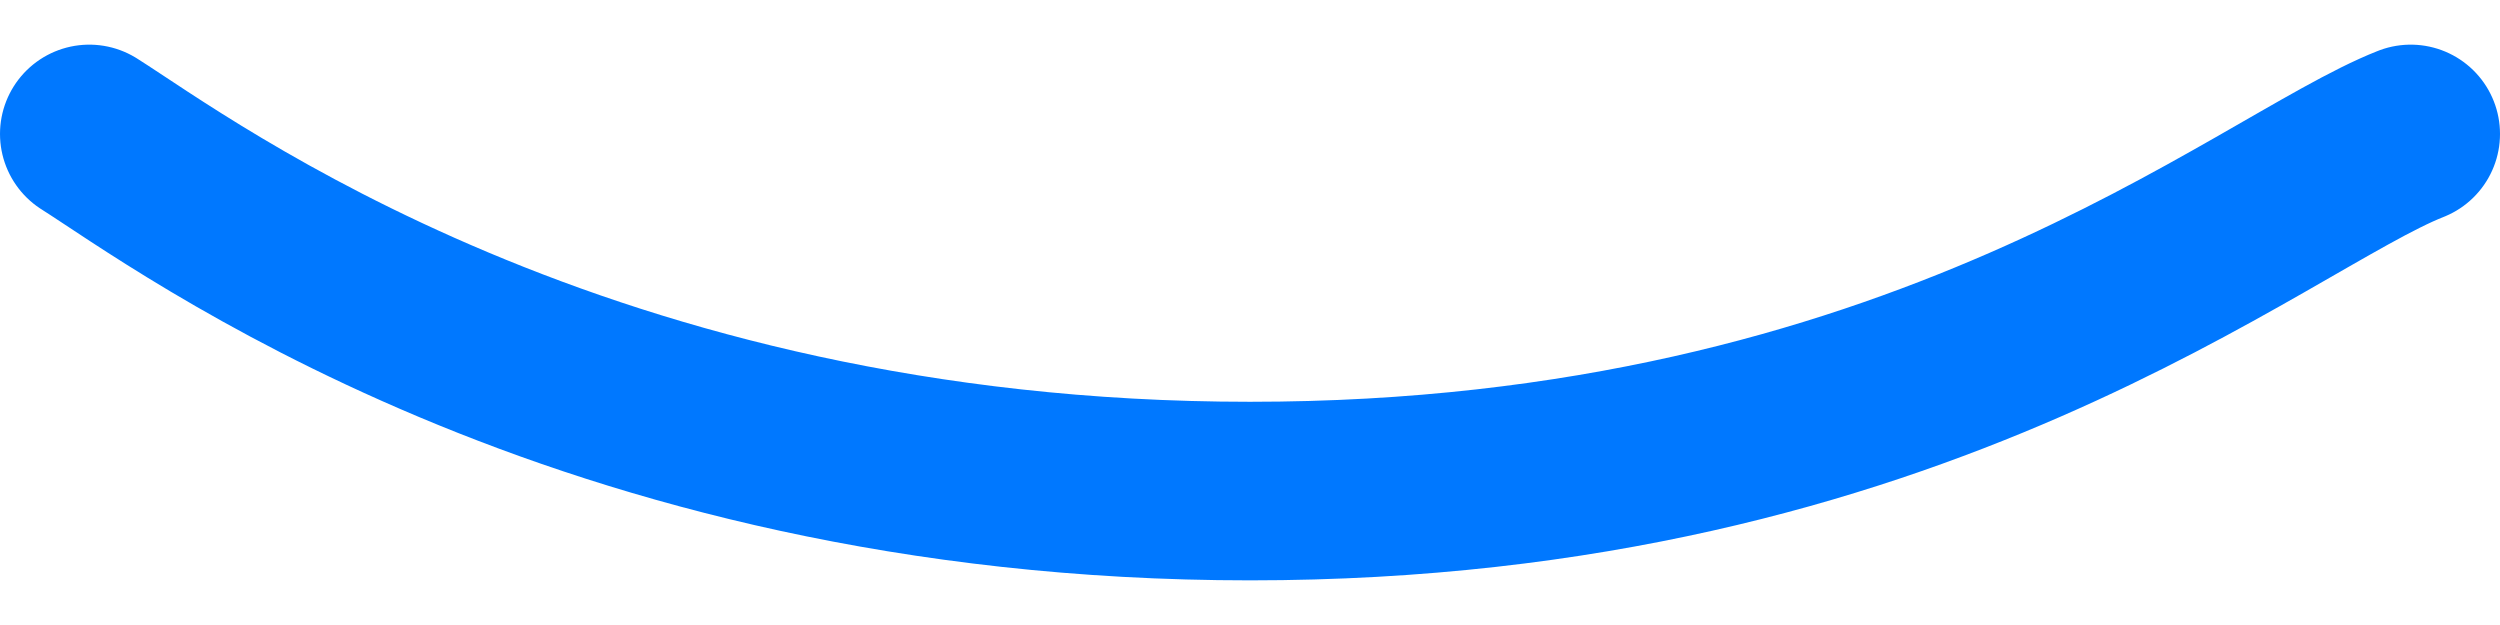
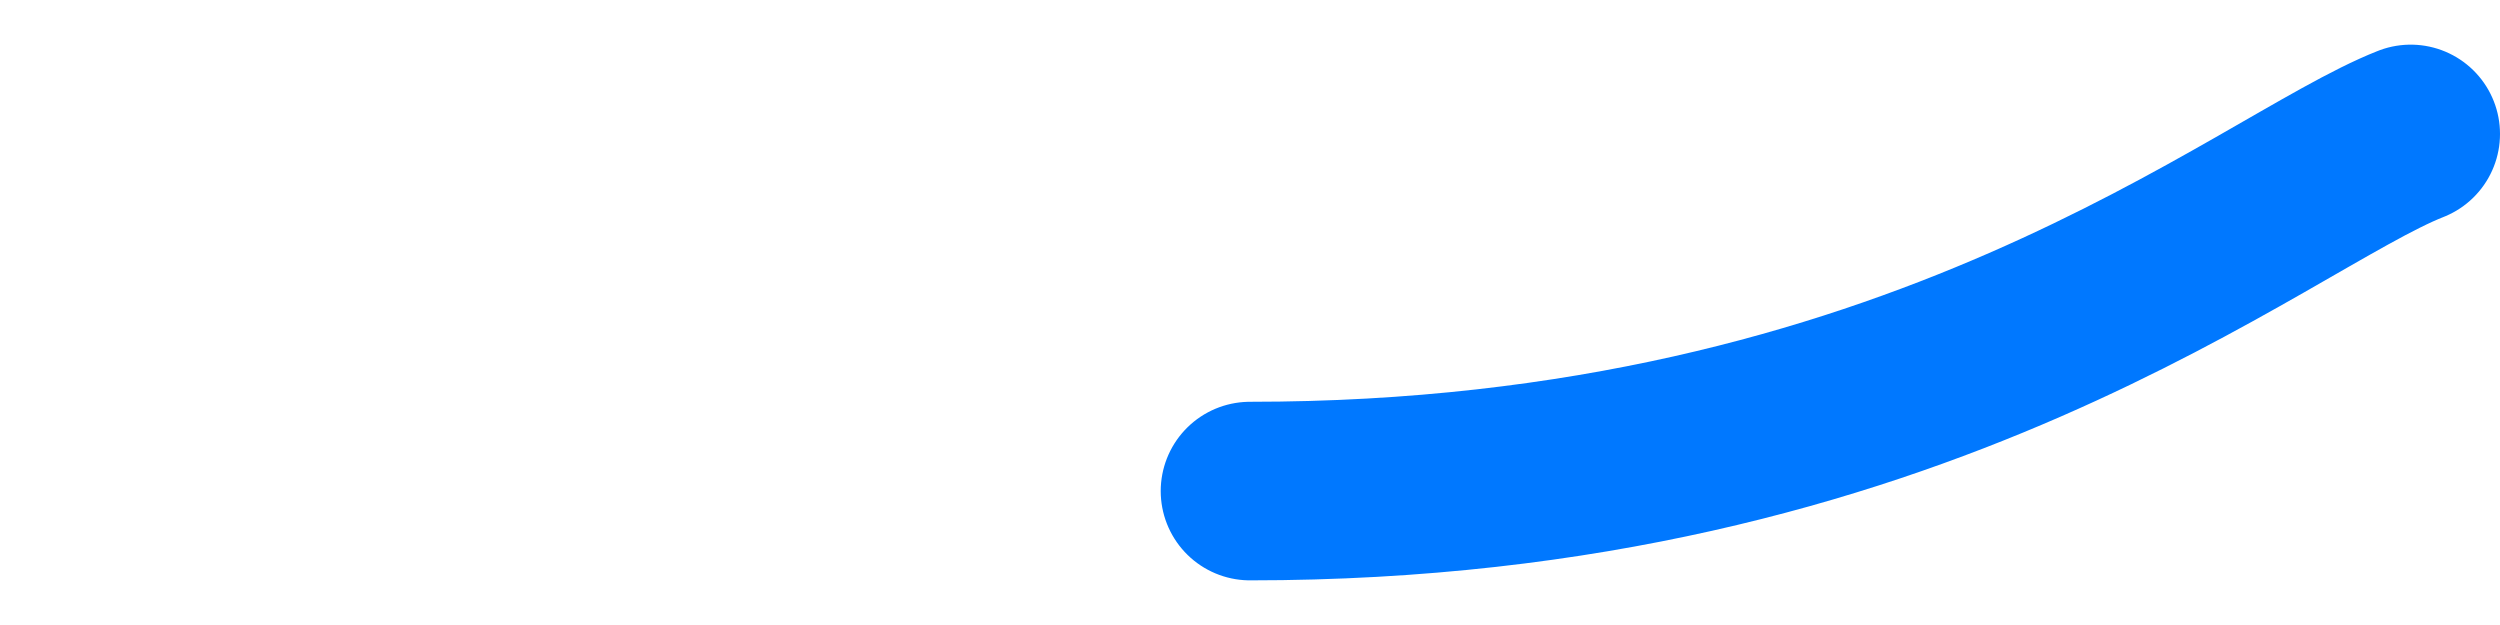
<svg xmlns="http://www.w3.org/2000/svg" width="28" height="7" viewBox="0 0 28 7" fill="none">
-   <path d="M27 1.5C25.309 2.167 21.5 5.5 14 5.5C6.5 5.5 2.057 2.167 1 1.5" stroke="#0078FF" stroke-width="2" stroke-linecap="round" />
+   <path d="M27 1.5C25.309 2.167 21.5 5.5 14 5.5" stroke="#0078FF" stroke-width="2" stroke-linecap="round" />
</svg>